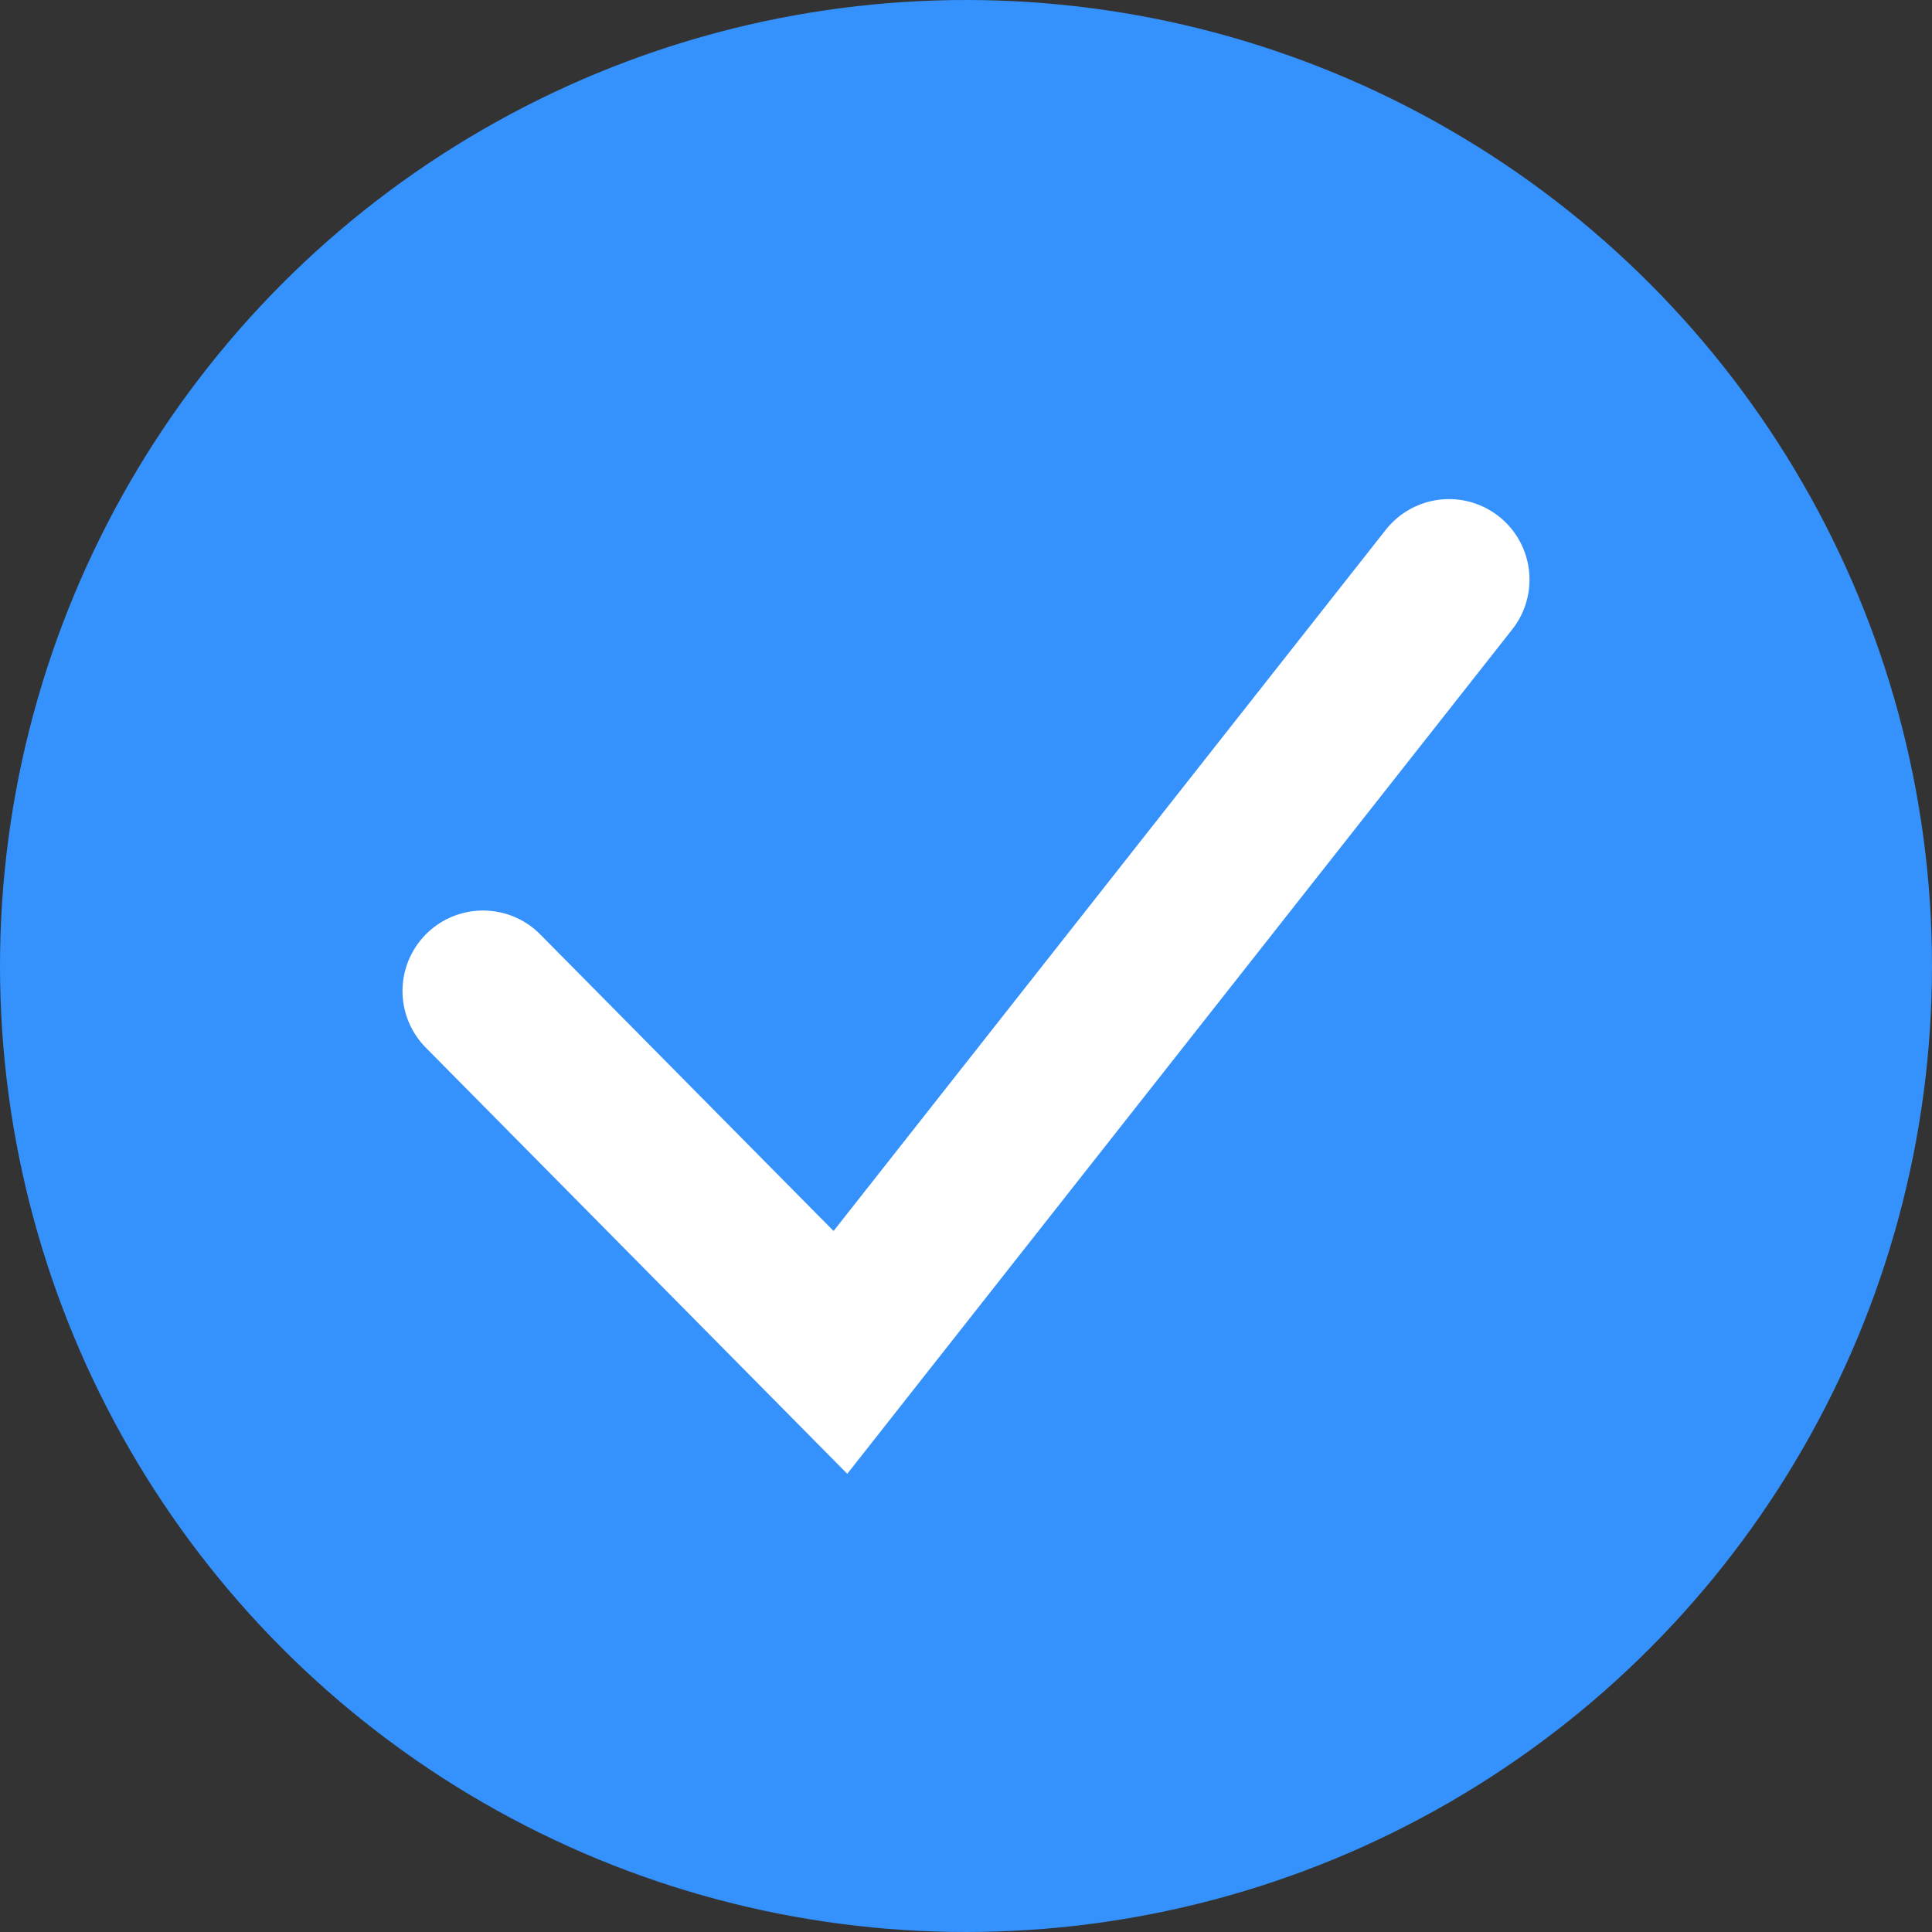
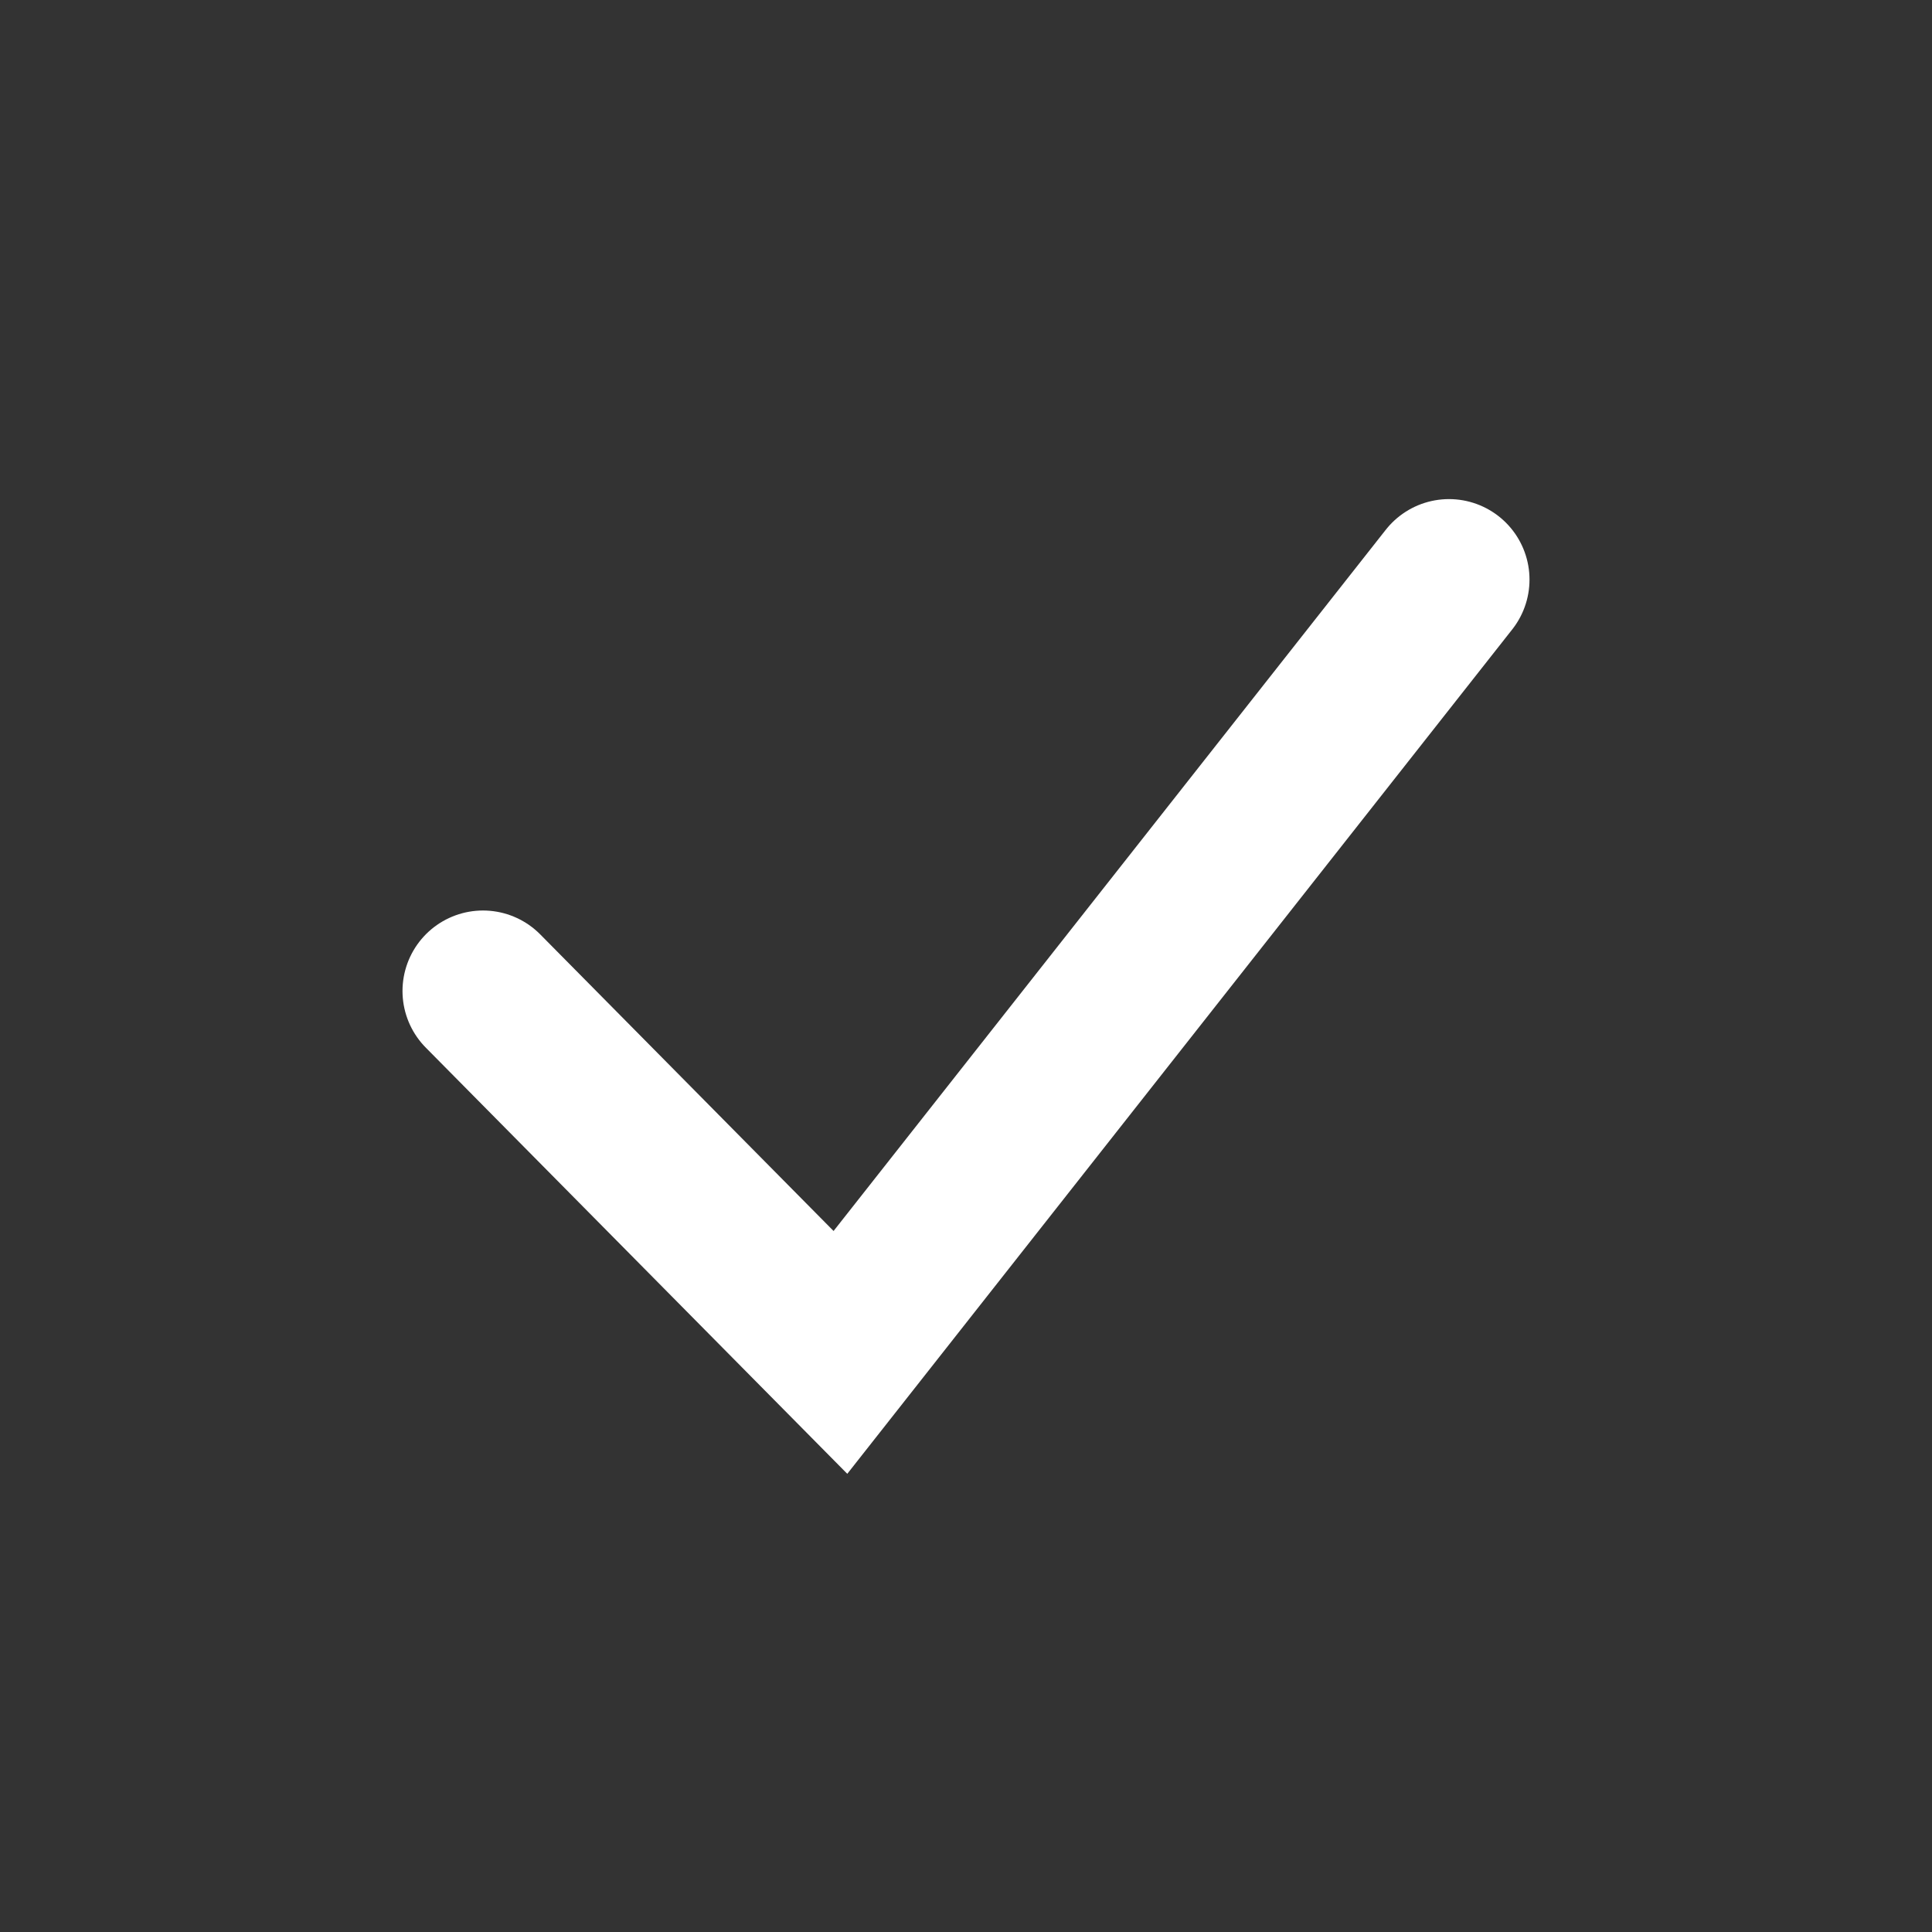
<svg xmlns="http://www.w3.org/2000/svg" width="18" height="18" viewBox="0 0 18 18">
  <rect x="0" y="0" width="18" height="18" fill="#333333" stroke="none" />
  <g fill="none" fill-rule="evenodd">
-     <circle fill="#3591FC" fill-rule="nonzero" cx="9" cy="9" r="9" />
    <path stroke="#FFF" stroke-width="1.5" stroke-linecap="round" d="M4.5 9.233 7.83 12.6l5.67-7.2" />
  </g>
</svg>